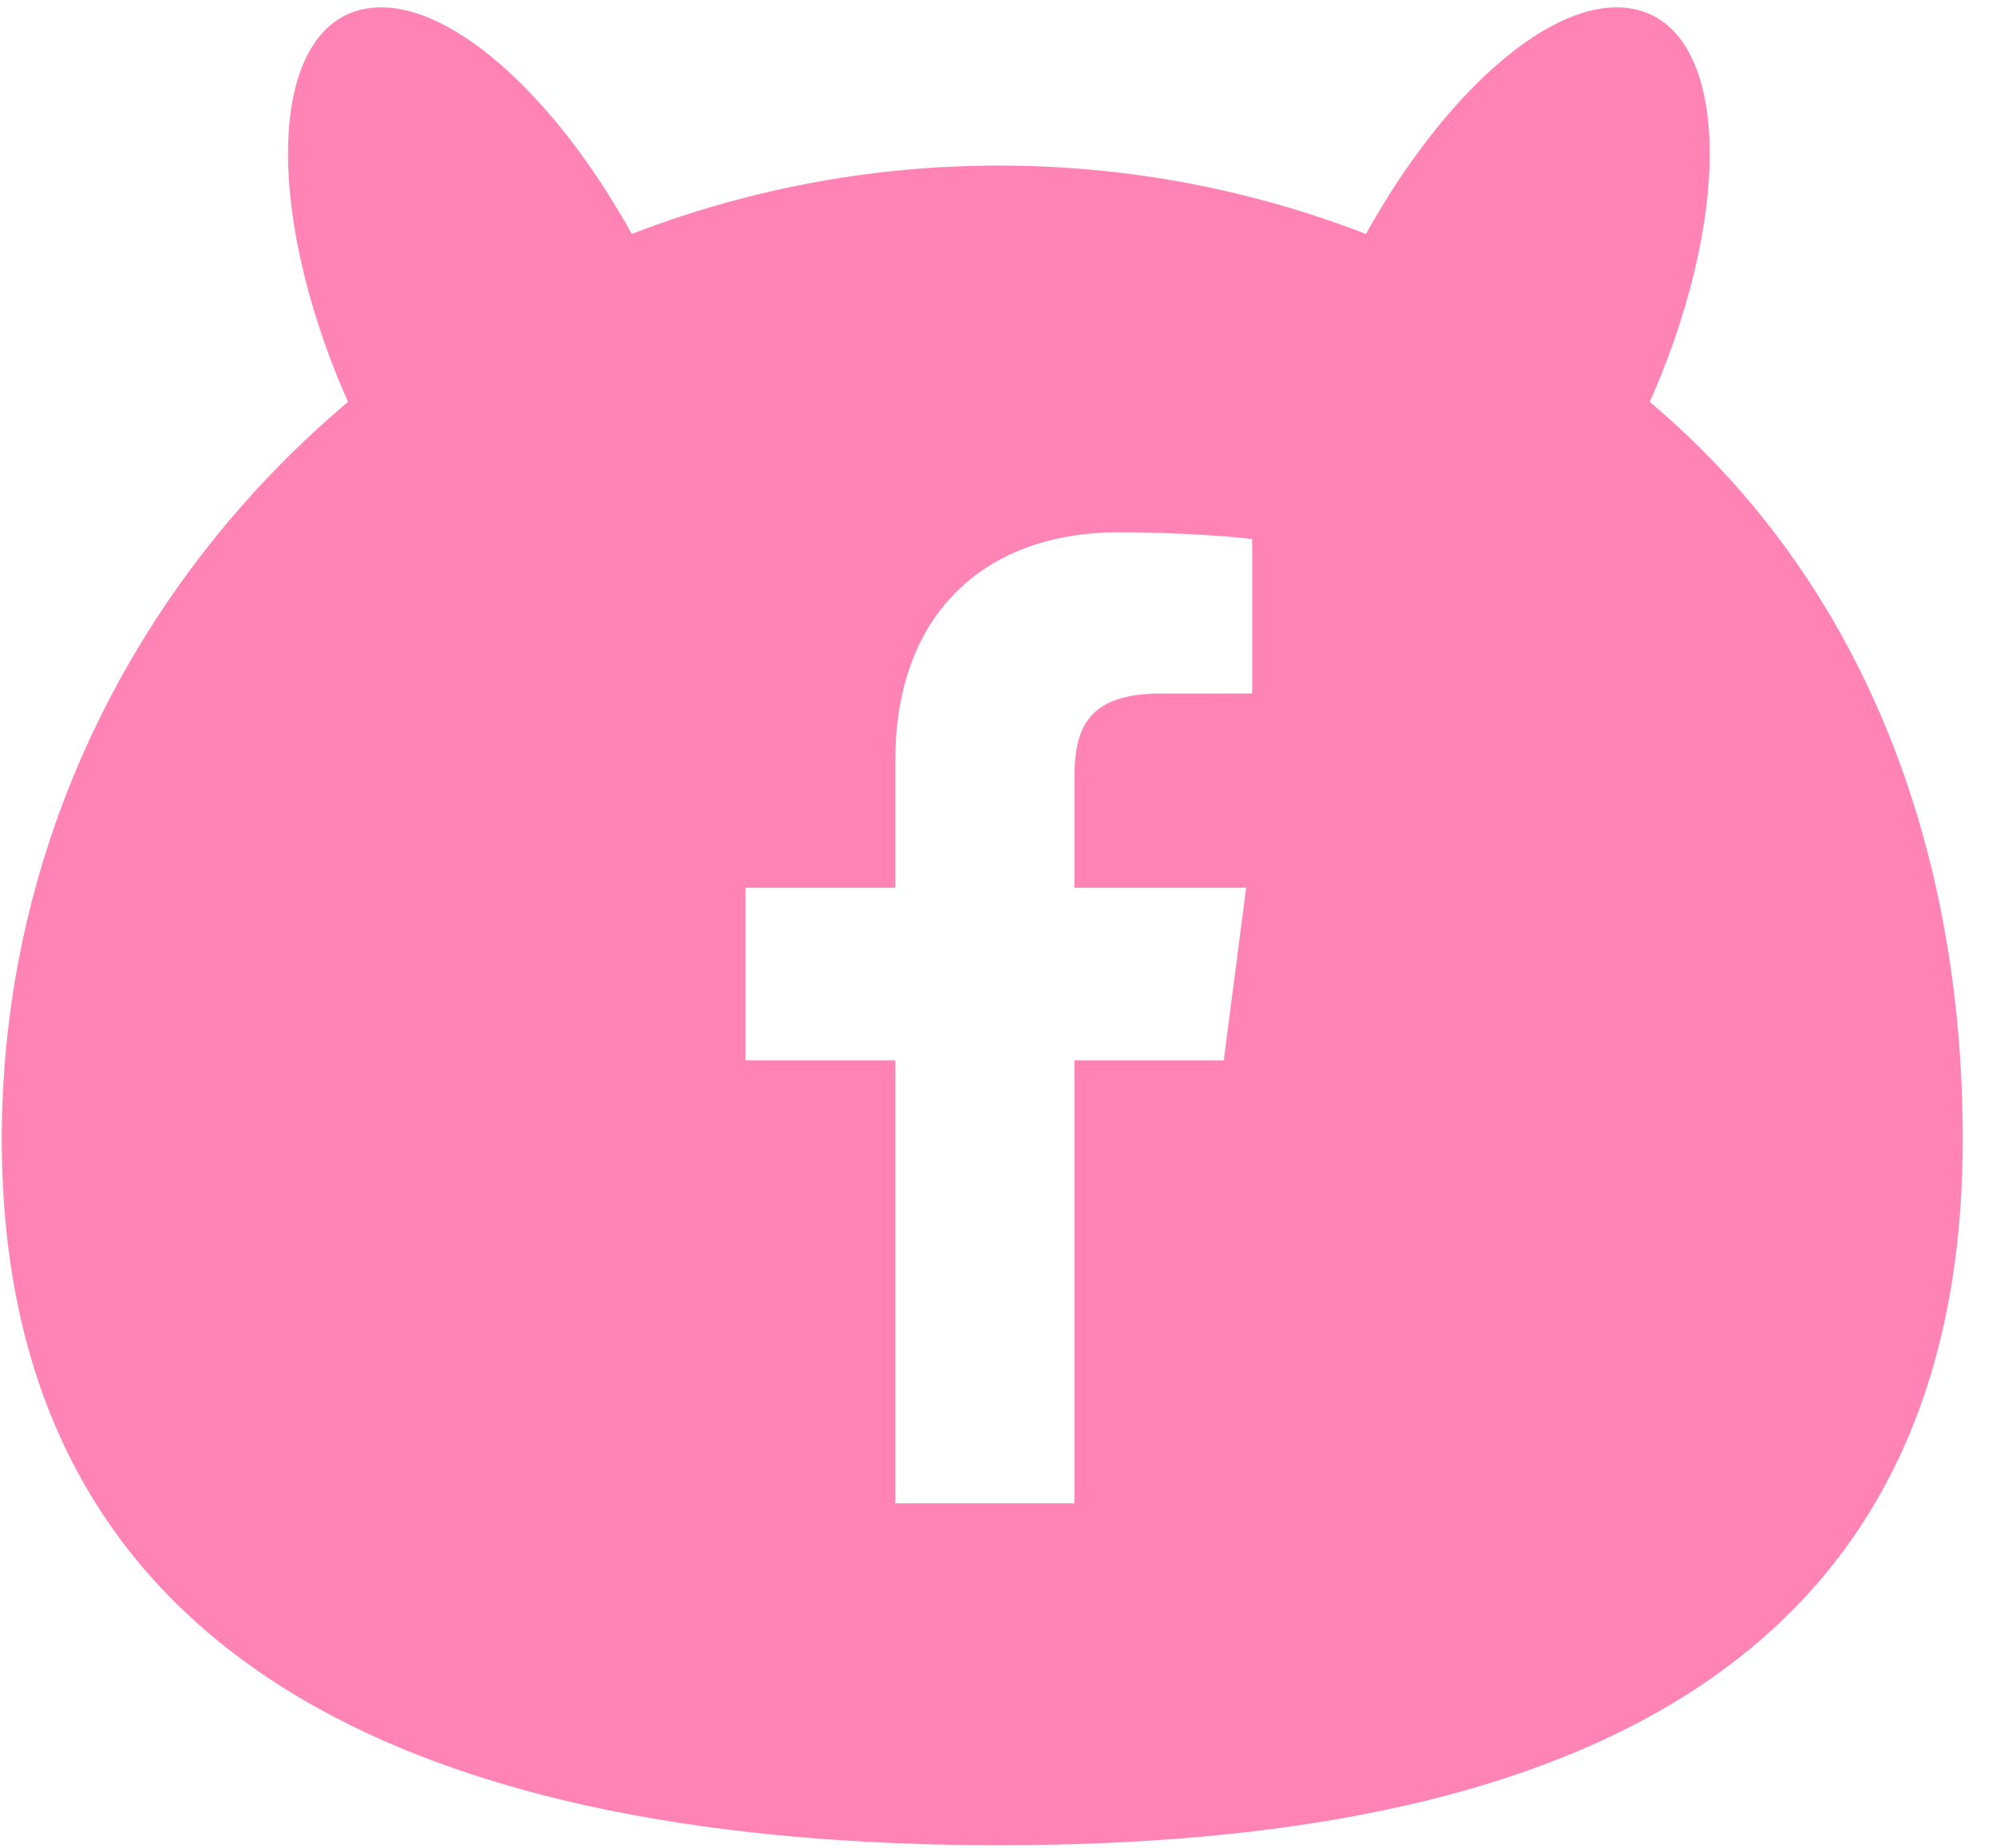
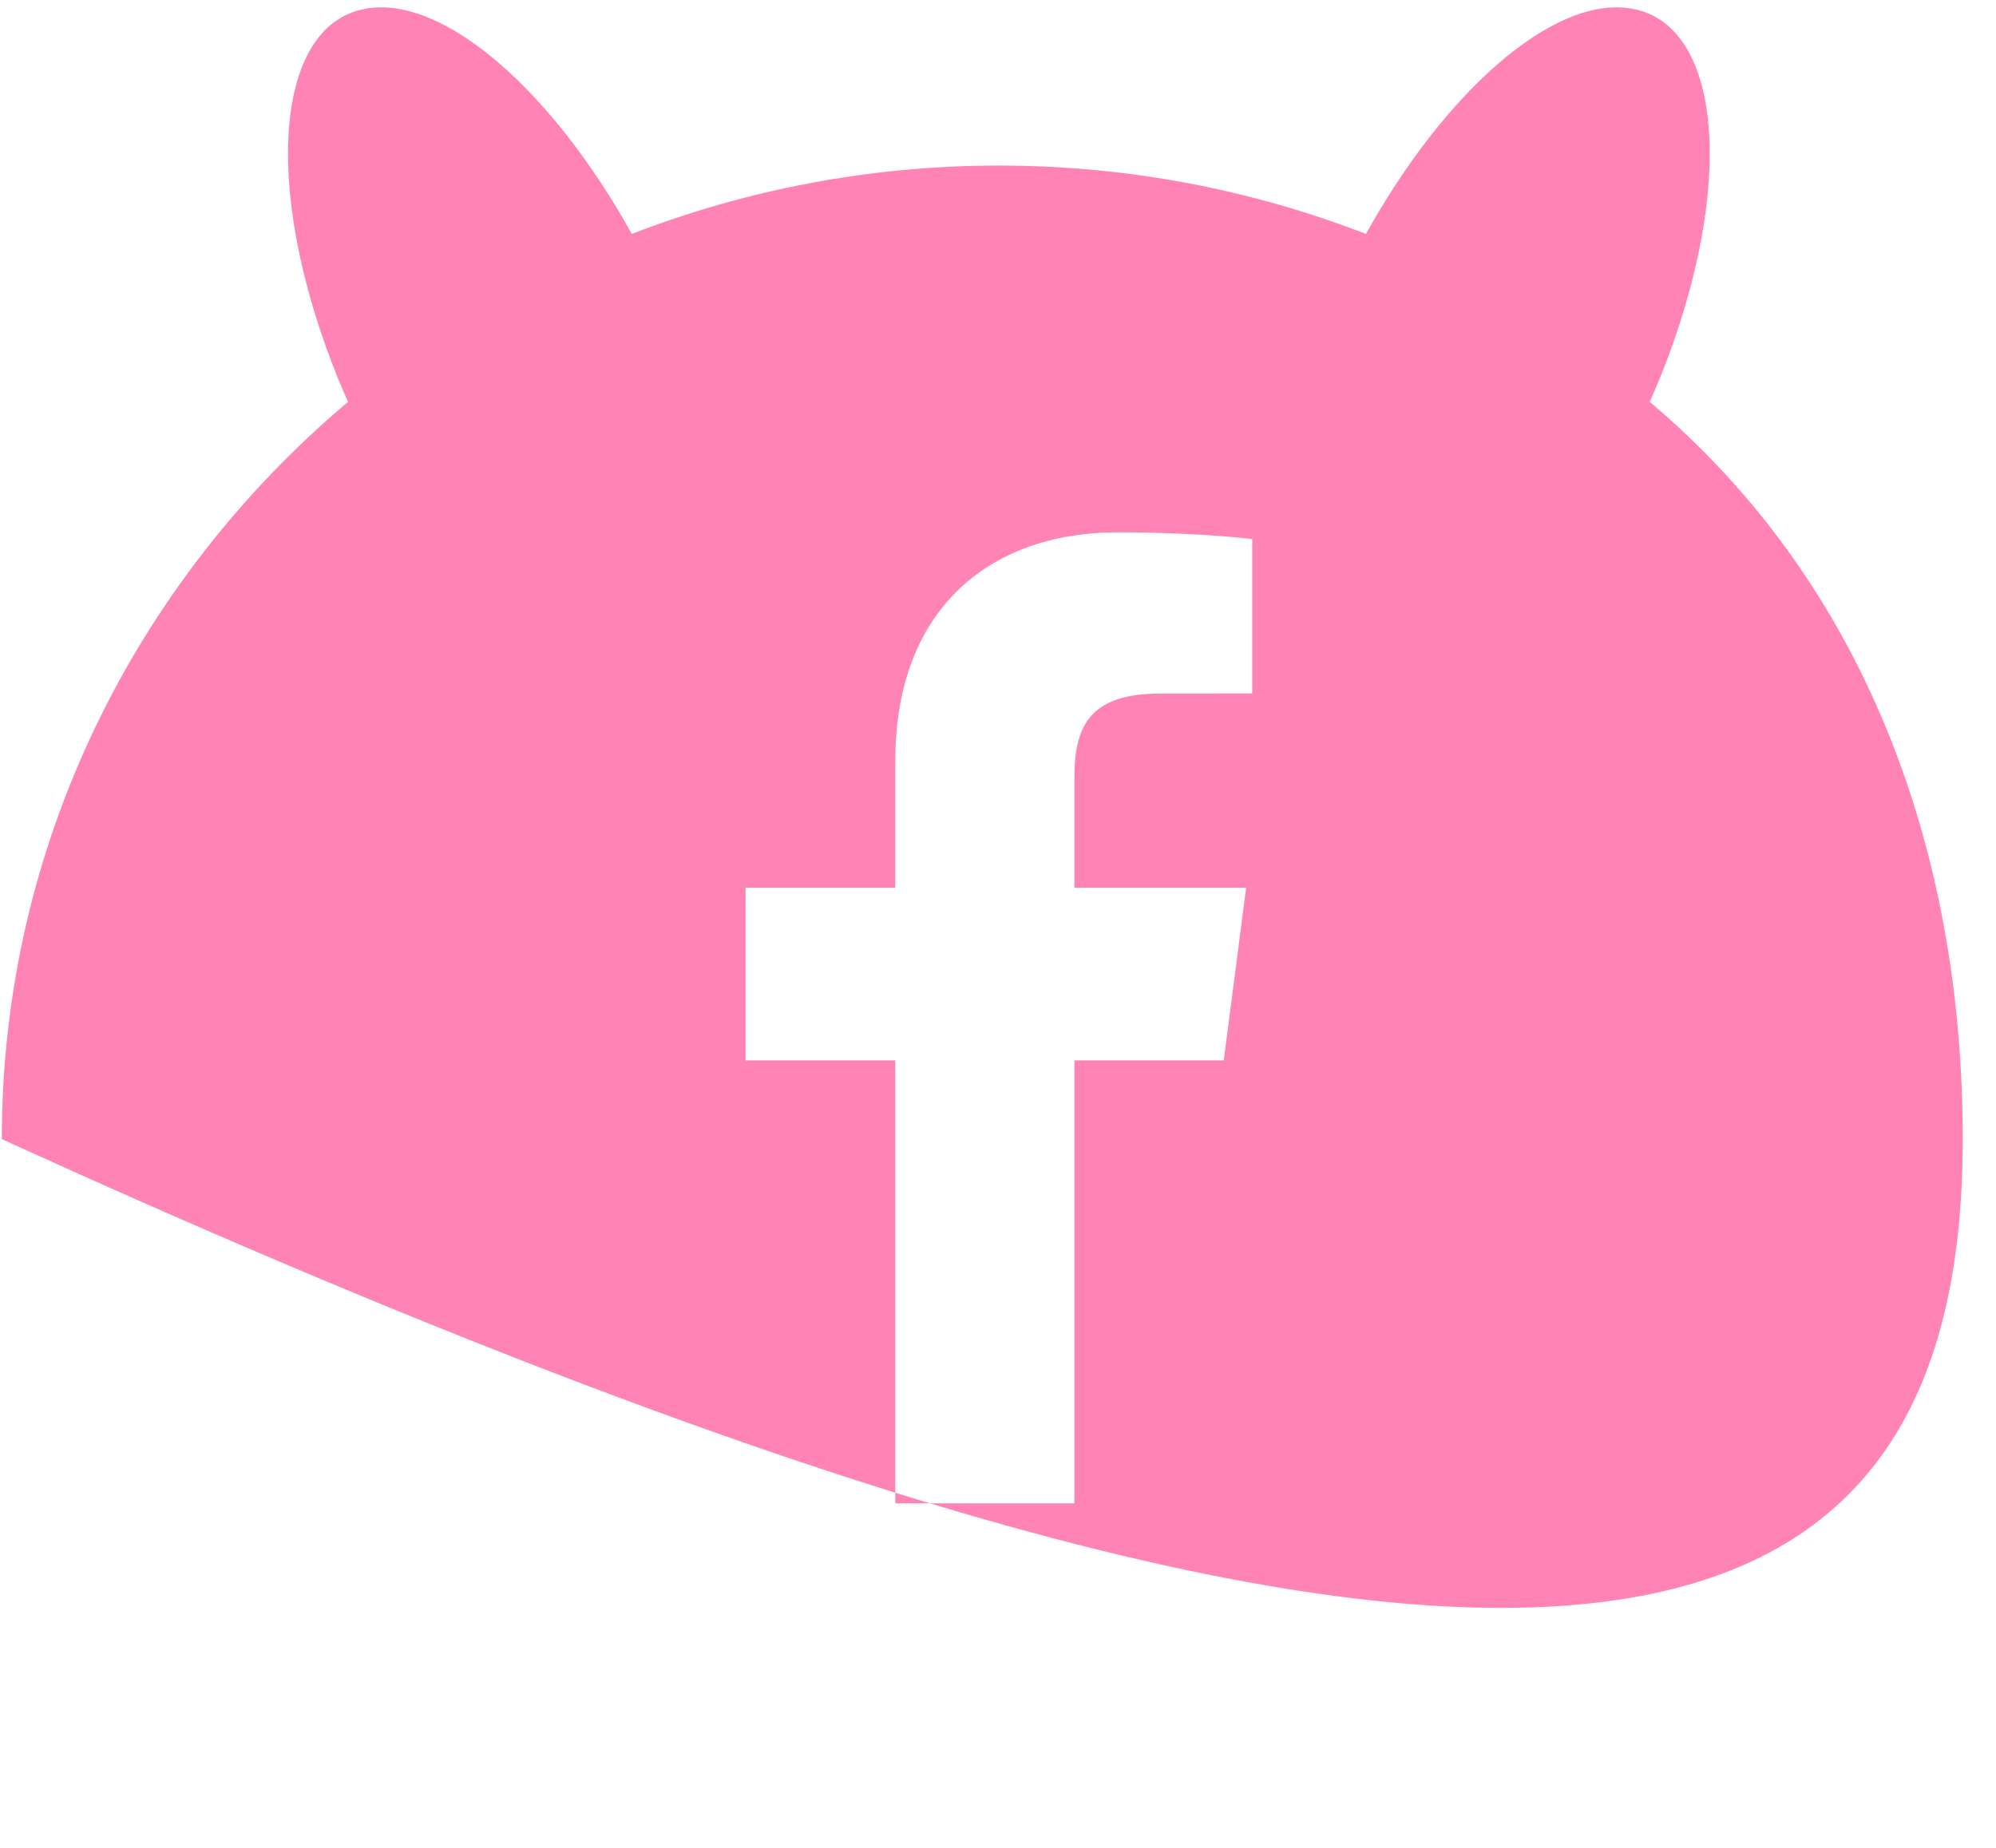
<svg xmlns="http://www.w3.org/2000/svg" width="54px" height="50px">
-   <path fill-rule="evenodd" fill="rgb(255, 132, 181)" d="M44.631,10.873 C44.730,10.649 44.830,10.425 44.922,10.196 C46.990,5.046 46.609,0.580 44.077,0.223 C41.974,-0.082 39.069,2.517 36.955,6.330 C33.882,5.141 30.534,4.480 27.024,4.480 C23.514,4.480 20.166,5.141 17.093,6.330 C14.979,2.517 12.074,-0.082 9.970,0.223 C7.438,0.580 7.057,5.046 9.125,10.196 C9.218,10.425 9.317,10.649 9.416,10.874 C3.680,15.707 0.048,22.853 0.048,30.823 C0.048,45.391 12.106,49.929 27.024,49.929 C41.942,49.929 53.1,45.391 53.1,30.823 C53.1,22.853 50.368,15.706 44.631,10.873 ZM33.877,18.765 L31.392,18.766 C29.444,18.766 29.067,19.687 29.067,21.040 L29.067,24.022 L33.713,24.022 L33.108,28.692 L29.067,28.692 L29.067,40.677 L24.222,40.677 L24.222,28.692 L20.171,28.692 L20.171,24.022 L24.222,24.022 L24.222,20.577 C24.222,16.580 26.674,14.403 30.256,14.403 C31.972,14.403 33.447,14.530 33.877,14.587 L33.877,18.765 Z" />
+   <path fill-rule="evenodd" fill="rgb(255, 132, 181)" d="M44.631,10.873 C44.730,10.649 44.830,10.425 44.922,10.196 C46.990,5.046 46.609,0.580 44.077,0.223 C41.974,-0.082 39.069,2.517 36.955,6.330 C33.882,5.141 30.534,4.480 27.024,4.480 C23.514,4.480 20.166,5.141 17.093,6.330 C14.979,2.517 12.074,-0.082 9.970,0.223 C7.438,0.580 7.057,5.046 9.125,10.196 C9.218,10.425 9.317,10.649 9.416,10.874 C3.680,15.707 0.048,22.853 0.048,30.823 C41.942,49.929 53.1,45.391 53.1,30.823 C53.1,22.853 50.368,15.706 44.631,10.873 ZM33.877,18.765 L31.392,18.766 C29.444,18.766 29.067,19.687 29.067,21.040 L29.067,24.022 L33.713,24.022 L33.108,28.692 L29.067,28.692 L29.067,40.677 L24.222,40.677 L24.222,28.692 L20.171,28.692 L20.171,24.022 L24.222,24.022 L24.222,20.577 C24.222,16.580 26.674,14.403 30.256,14.403 C31.972,14.403 33.447,14.530 33.877,14.587 L33.877,18.765 Z" />
</svg>